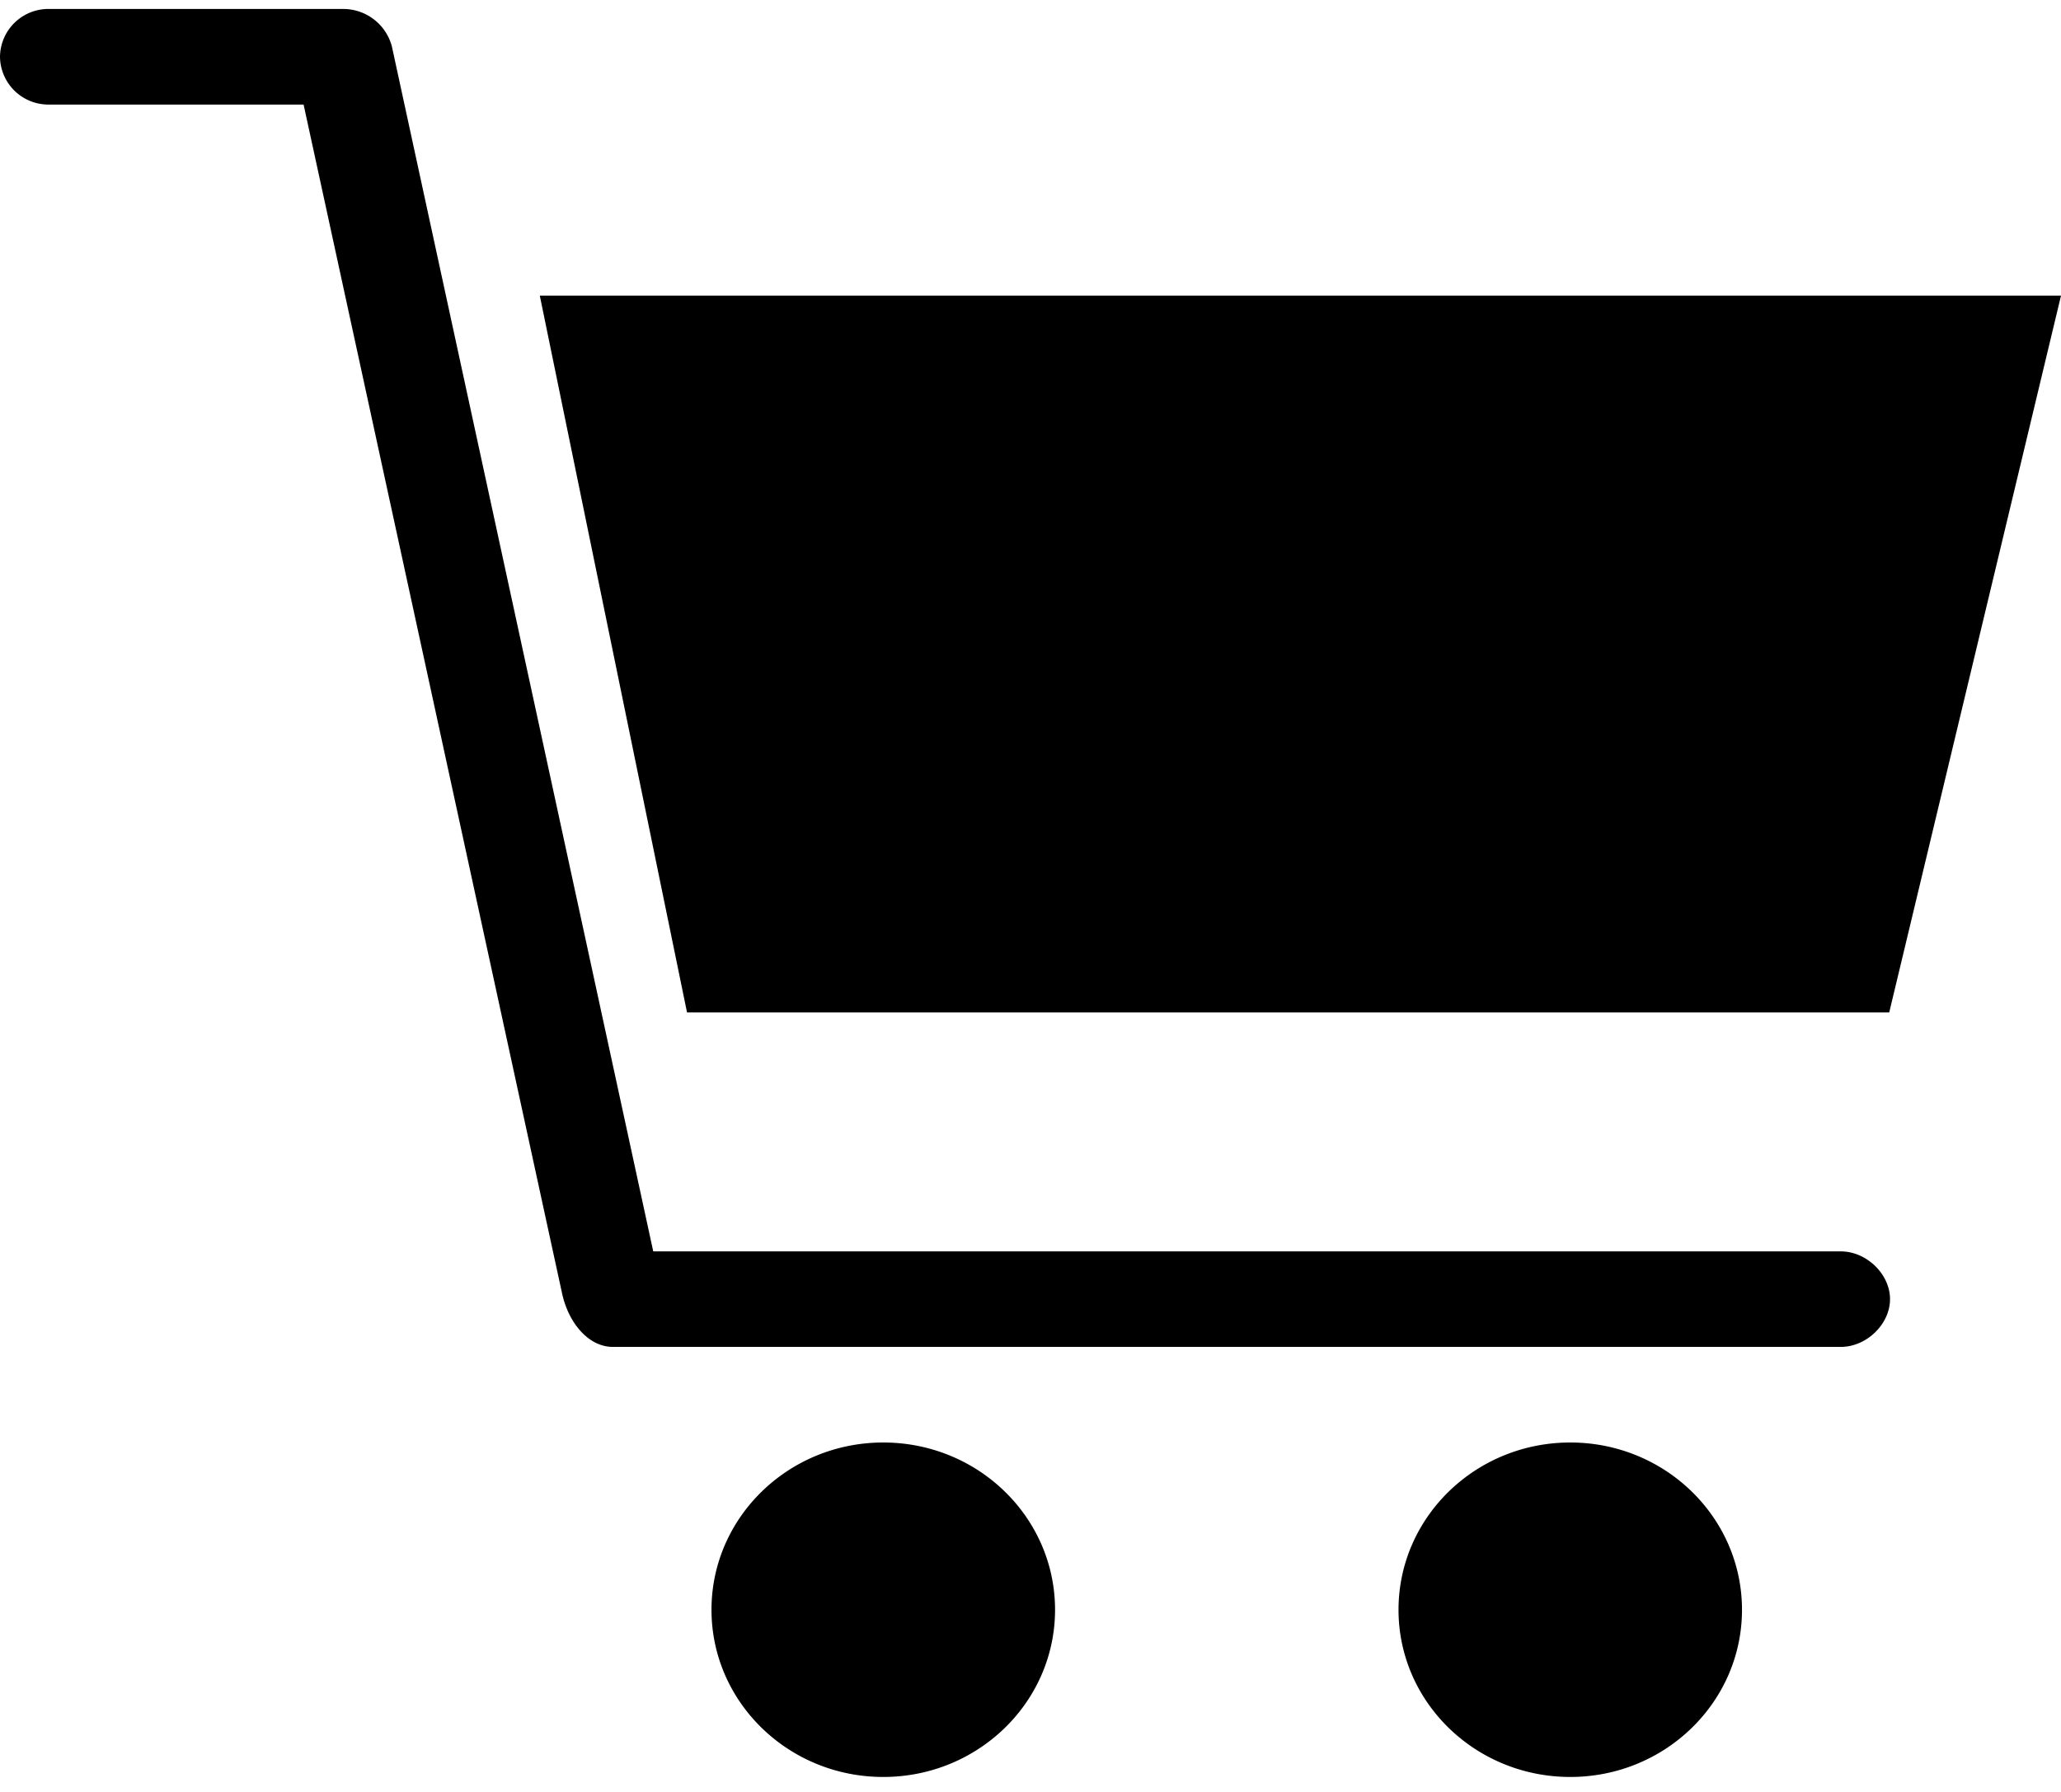
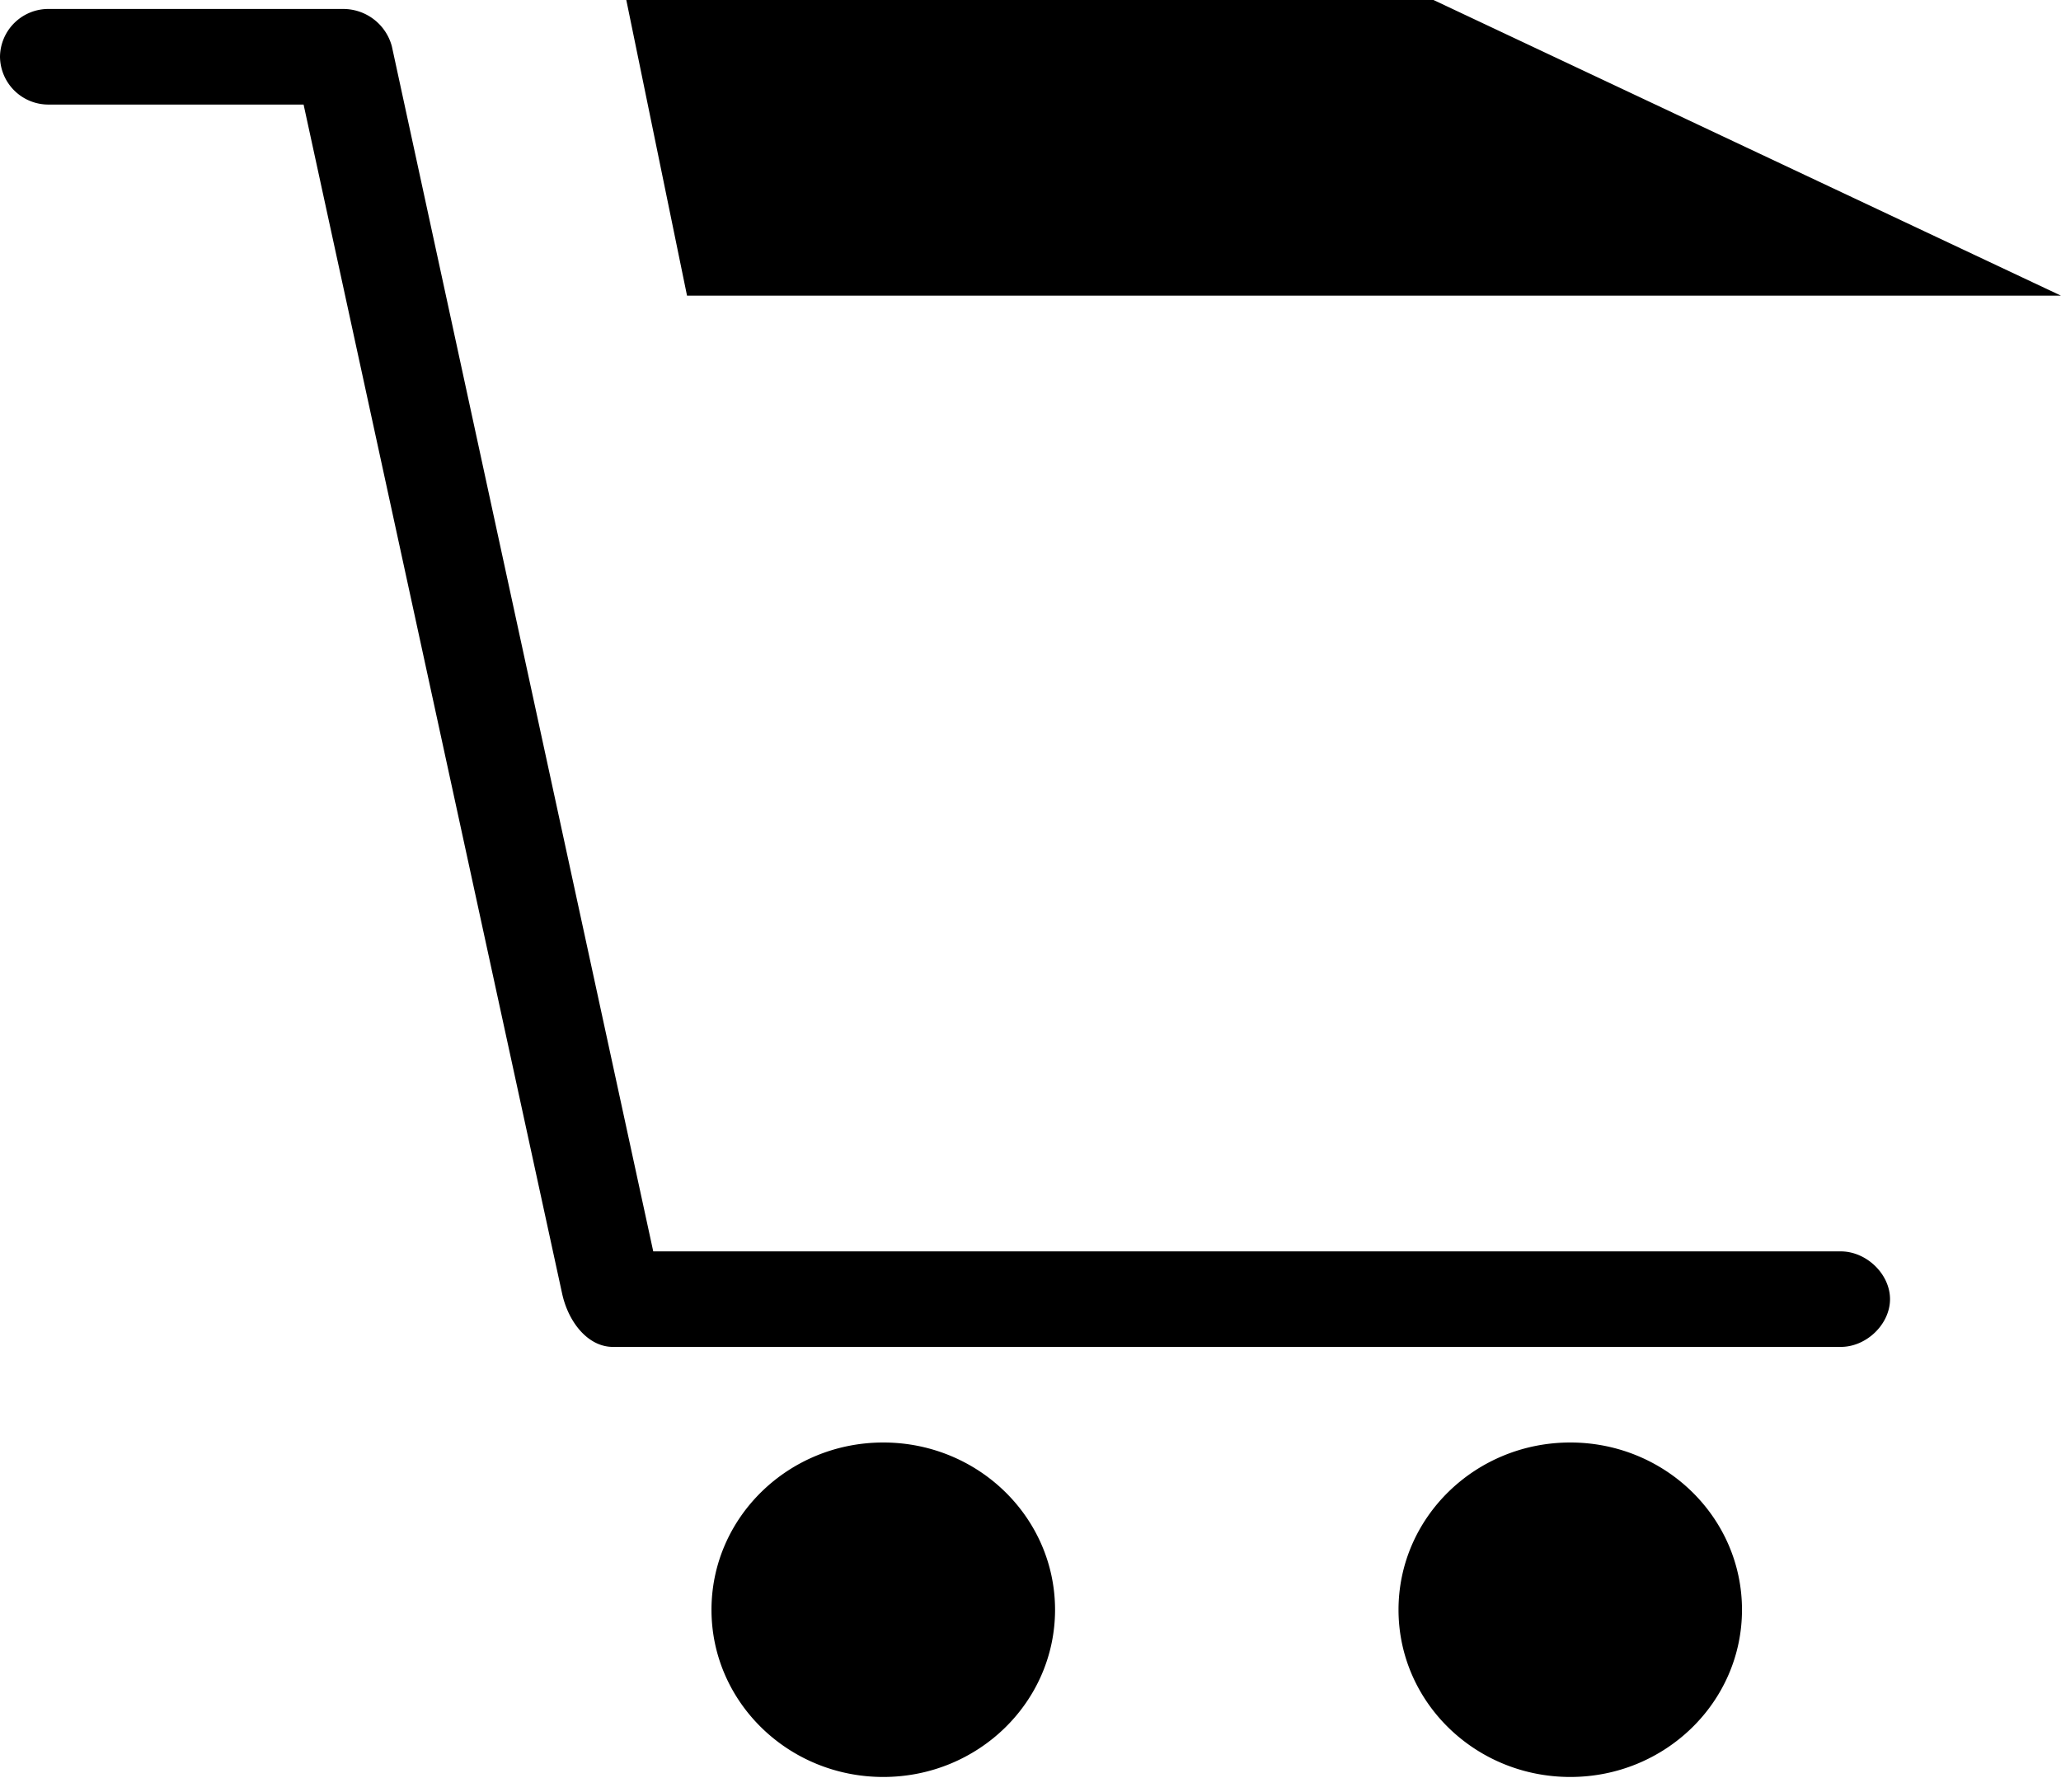
<svg xmlns="http://www.w3.org/2000/svg" width="23" height="20" viewBox="0 0 23 20">
  <g>
    <g>
      <g>
-         <path d="M19.44 17.967c0 1.03-.858 1.866-1.916 1.866-1.059 0-1.917-.835-1.917-1.866 0-1.031.858-1.867 1.917-1.867 1.058 0 1.916.836 1.916 1.867zm-7.666 0c0 1.03-.858 1.866-1.917 1.866-1.058 0-1.917-.835-1.917-1.866 0-1.031.859-1.867 1.917-1.867 1.059 0 1.917.836 1.917 1.867zM23 3.3l-1.917 8H7.667l-1.643-8zM3.833.1a.562.562 0 0 1 .54.417l2.917 13.45h13.246c.289-.004.556.251.556.533 0 .282-.267.537-.556.533H6.846c-.28.004-.504-.272-.574-.6L3.388 1.167H.548A.54.54 0 0 1 0 .633.54.54 0 0 1 .548.1z" />
+         <path d="M19.44 17.967c0 1.03-.858 1.866-1.916 1.866-1.059 0-1.917-.835-1.917-1.866 0-1.031.858-1.867 1.917-1.867 1.058 0 1.916.836 1.916 1.867zm-7.666 0c0 1.03-.858 1.866-1.917 1.866-1.058 0-1.917-.835-1.917-1.866 0-1.031.859-1.867 1.917-1.867 1.059 0 1.917.836 1.917 1.867zM23 3.3H7.667l-1.643-8zM3.833.1a.562.562 0 0 1 .54.417l2.917 13.45h13.246c.289-.004.556.251.556.533 0 .282-.267.537-.556.533H6.846c-.28.004-.504-.272-.574-.6L3.388 1.167H.548A.54.54 0 0 1 0 .633.54.54 0 0 1 .548.1z" />
      </g>
    </g>
  </g>
</svg>